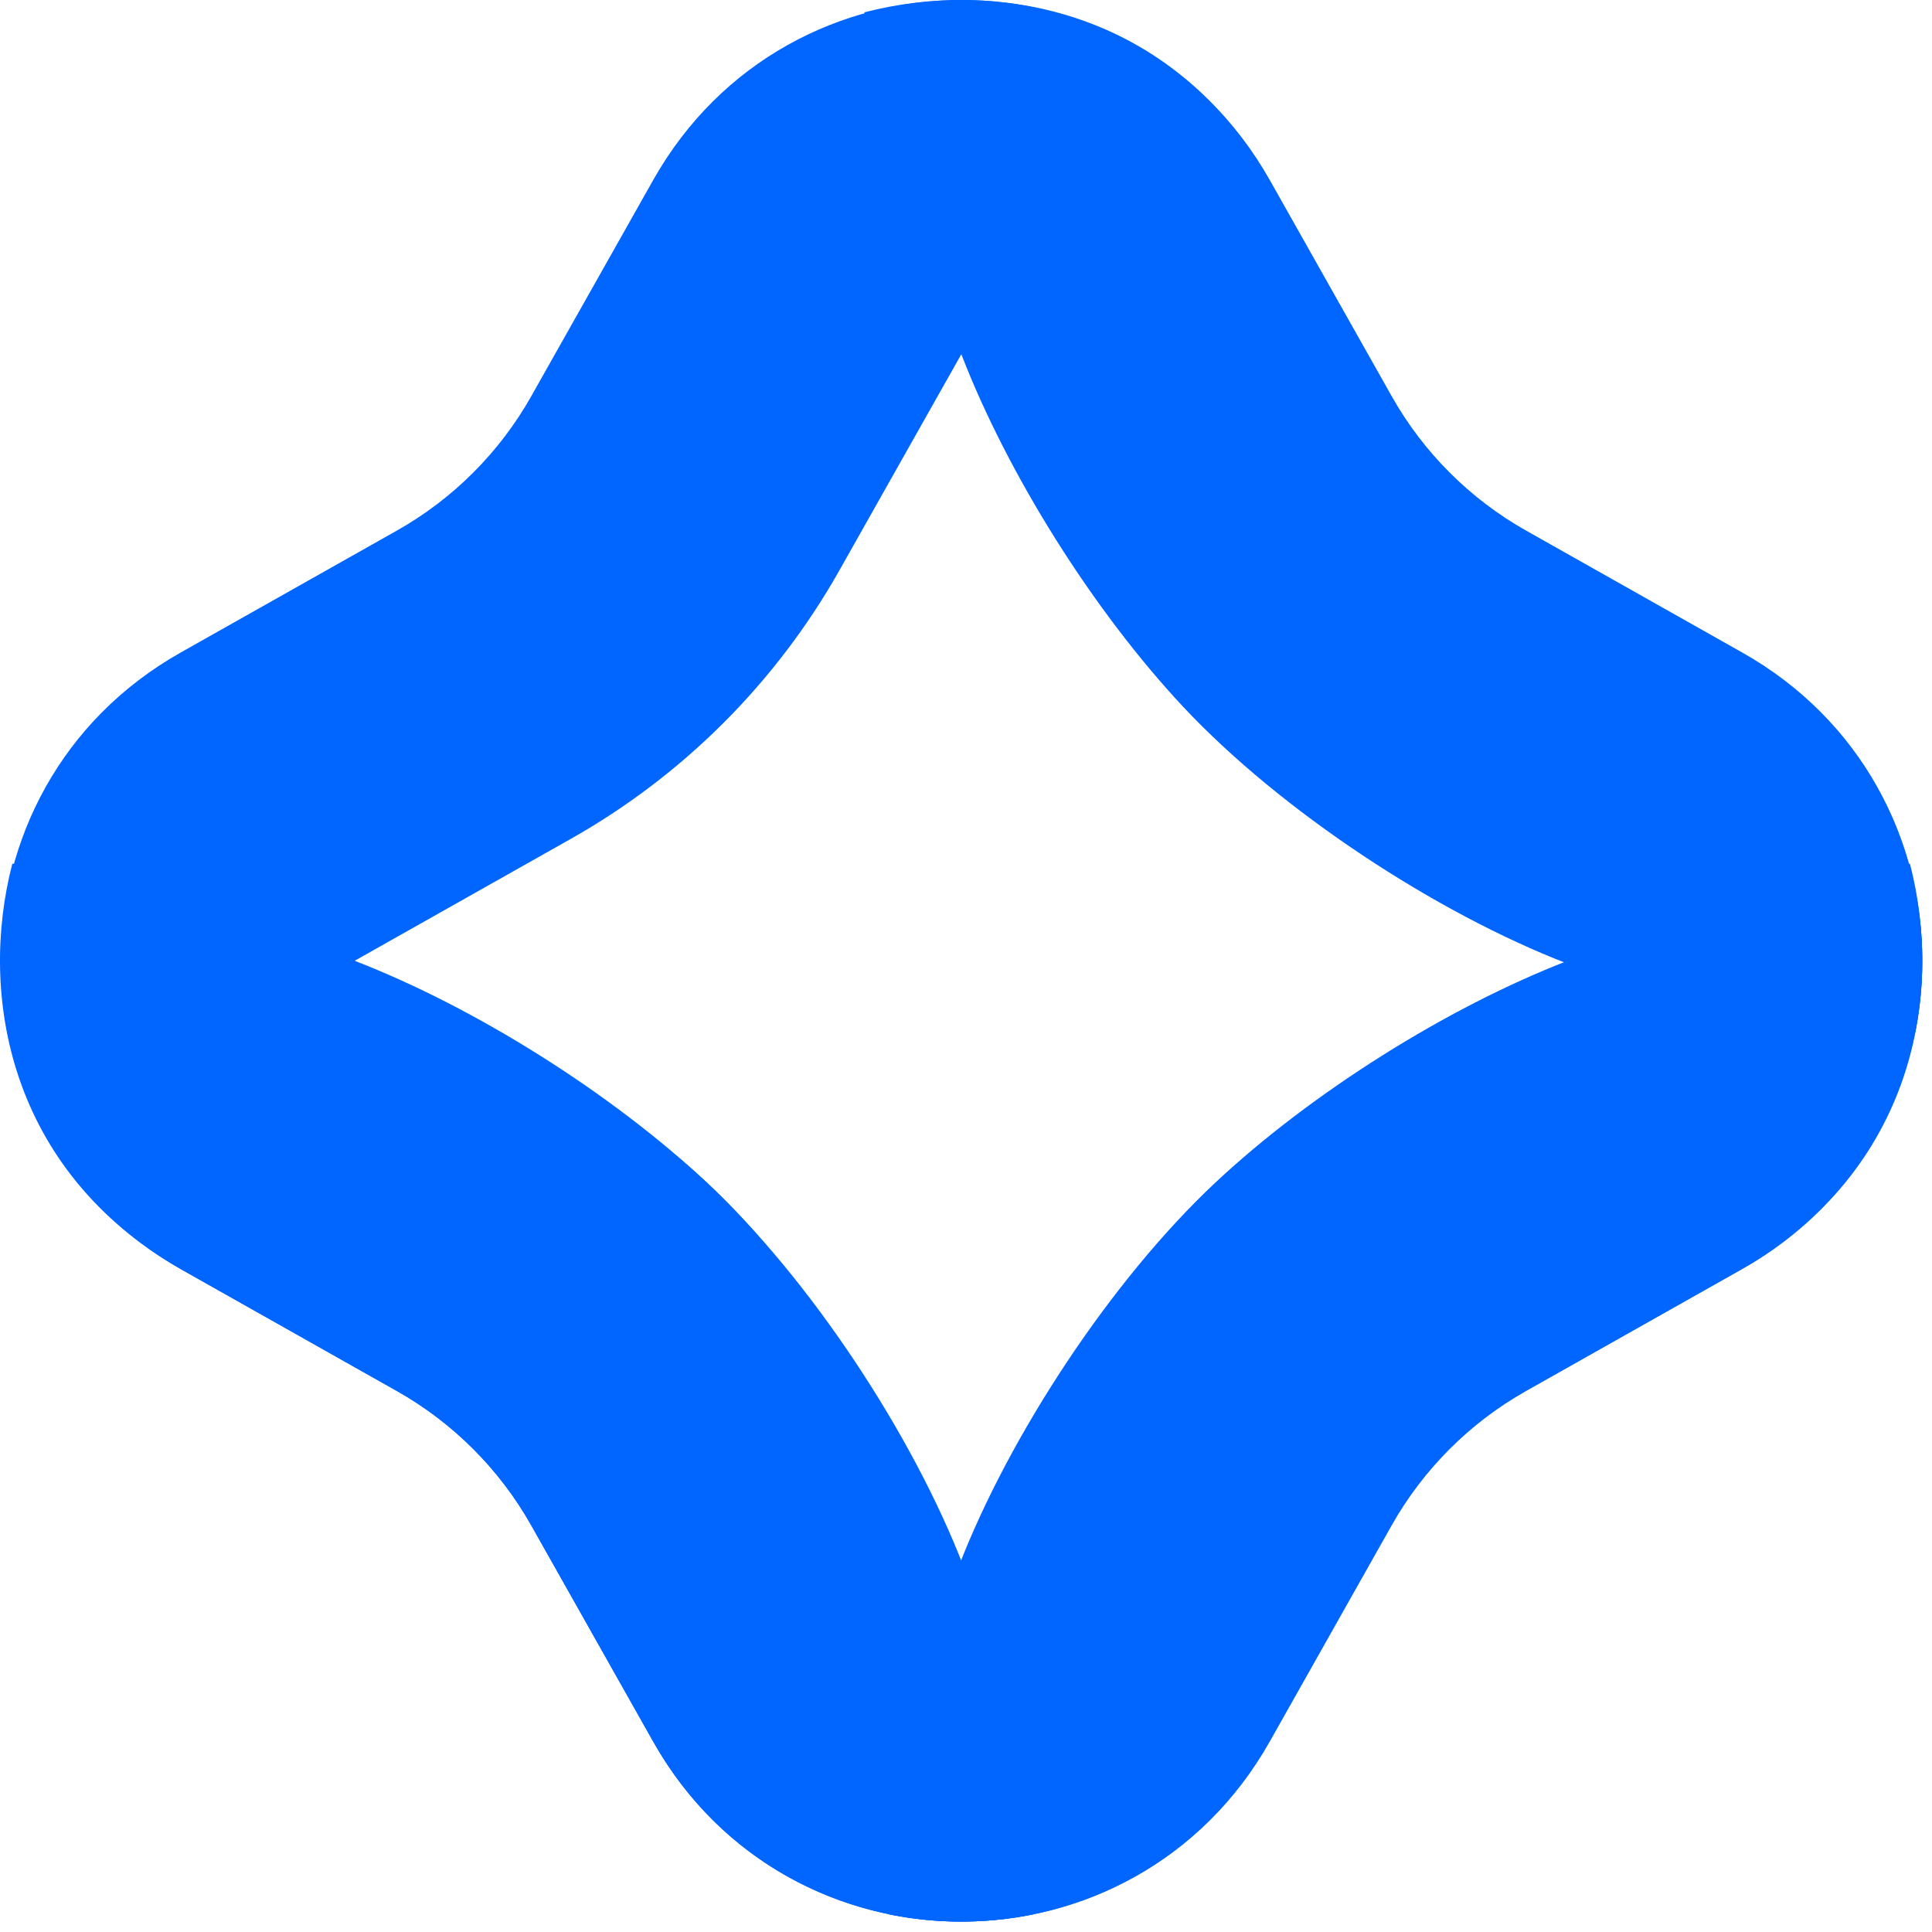
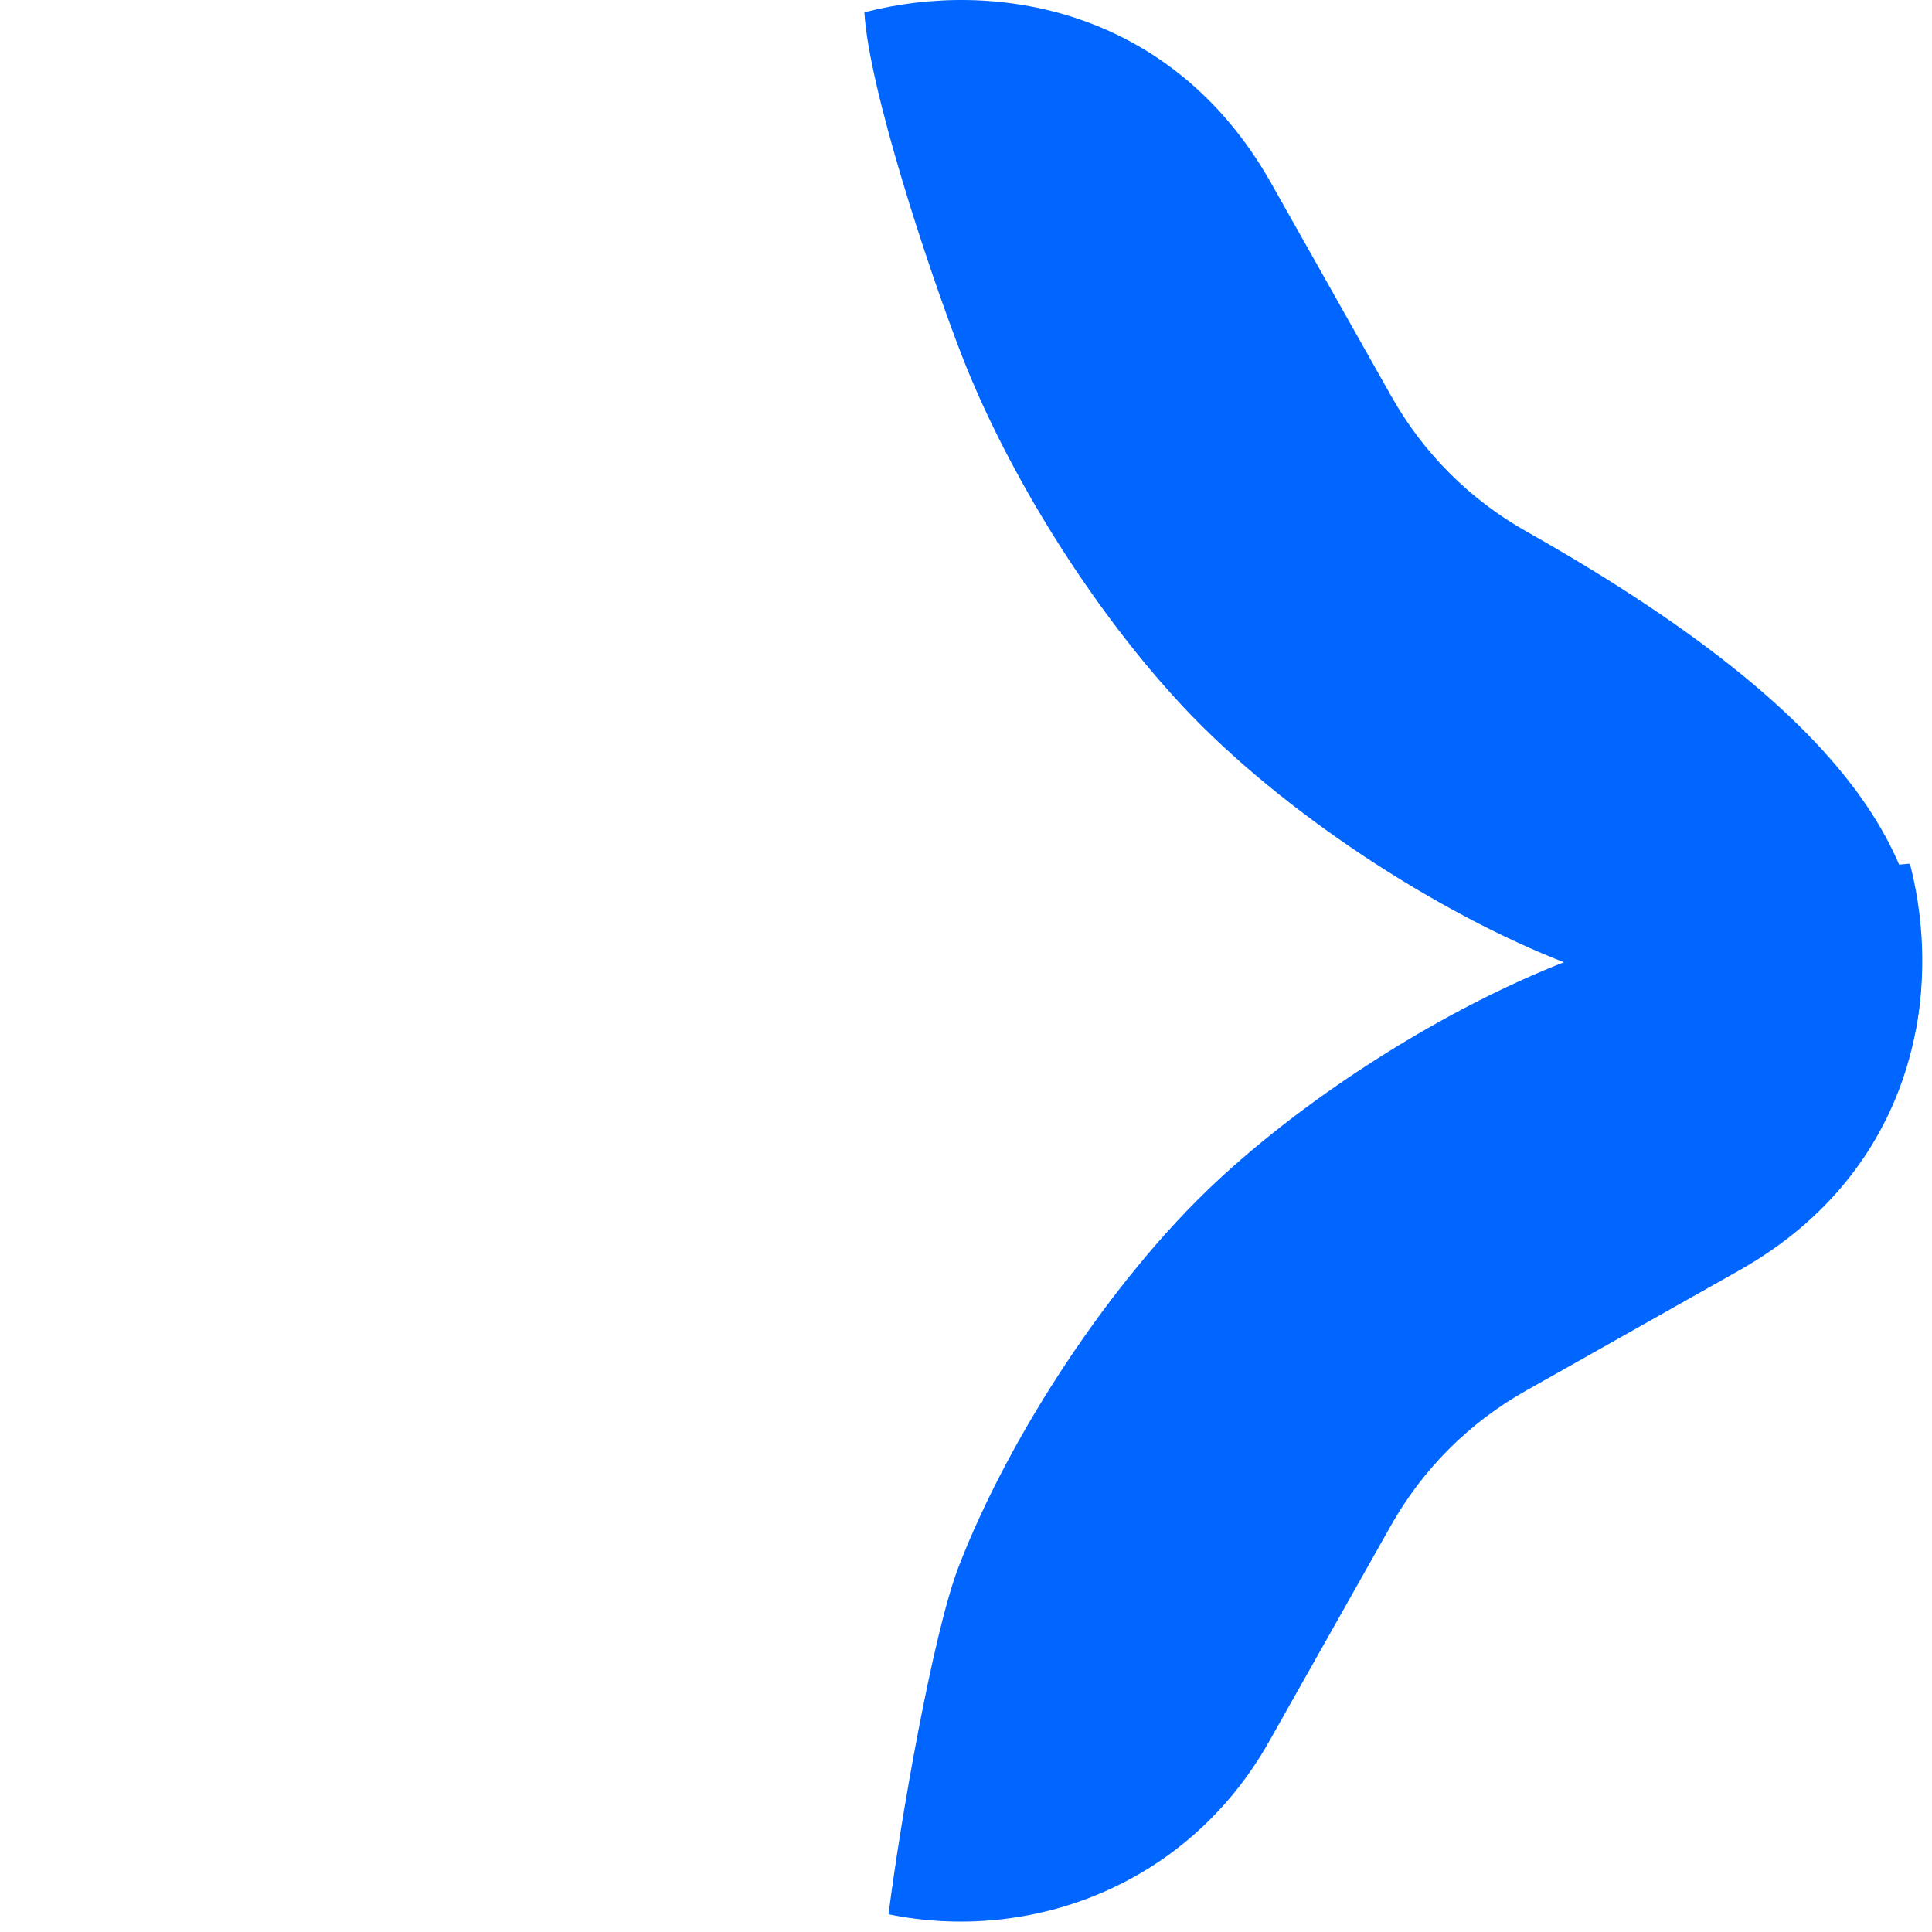
<svg xmlns="http://www.w3.org/2000/svg" width="131" height="131" viewBox="0 0 131 131" fill="none">
-   <path fill-rule="evenodd" clip-rule="evenodd" d="M73.458 38.654L65.193 24L56.927 38.654C52.627 46.278 46.324 52.581 38.7 56.882L24.046 65.147L38.7 73.412C46.324 77.713 52.627 84.016 56.927 91.64L65.193 106.294L73.458 91.64C77.758 84.016 84.061 77.713 91.686 73.412L106.34 65.147L91.686 56.882C84.062 52.581 77.758 46.278 73.458 38.654ZM86.097 12.21C76.915 -4.07 53.471 -4.07 44.289 12.21L36.023 26.864C33.873 30.676 30.722 33.827 26.91 35.977L12.255 44.243C-4.024 53.425 -4.024 76.869 12.255 86.051L26.91 94.317C30.722 96.467 33.873 99.618 36.023 103.43L44.289 118.085C53.471 134.364 76.915 134.364 86.097 118.085L94.362 103.43C96.513 99.618 99.664 96.467 103.476 94.317L118.13 86.051C134.41 76.869 134.41 53.425 118.13 44.243L103.476 35.977C99.664 33.827 96.513 30.676 94.362 26.864L86.097 12.21Z" fill="#0066FF" />
-   <path d="M12.255 86.051L26.91 94.317C30.722 96.467 33.873 99.618 36.023 103.43L44.289 118.085C49.804 127.863 60.466 131.768 70.091 129.799C69.324 123.651 67.086 110.759 65.341 106.234C61.893 97.297 54.971 86.78 47.93 80.186C41.446 74.114 32.23 68.313 24.046 65.147C18.119 62.855 6.004 58.87 0.836 58.563C-1.476 67.466 0.599 79.379 12.255 86.051Z" fill="#0066FF" />
  <path d="M118.085 86.051L103.43 94.317C99.618 96.467 96.467 99.618 94.317 103.43L86.051 118.085C80.536 127.863 69.874 131.768 60.249 129.799C61.016 123.651 63.254 110.759 64.999 106.234C68.447 97.297 75.369 86.78 82.41 80.186C88.894 74.114 98.11 68.313 106.294 65.147C112.221 62.855 124.336 58.87 129.504 58.563C131.816 67.466 129.741 79.379 118.085 86.051Z" fill="#0066FF" />
-   <path d="M86.097 12.255L94.362 26.91C96.513 30.722 99.664 33.873 103.476 36.023L118.13 44.289C127.909 49.804 131.814 60.466 129.845 70.091C123.697 69.324 110.805 67.086 106.28 65.341C97.342 61.893 86.826 54.971 80.231 47.93C74.159 41.446 68.359 32.23 65.193 24.046C62.9 18.119 58.915 6.004 58.609 0.836C67.511 -1.476 79.424 0.599 86.097 12.255Z" fill="#0066FF" />
+   <path d="M86.097 12.255L94.362 26.91C96.513 30.722 99.664 33.873 103.476 36.023C127.909 49.804 131.814 60.466 129.845 70.091C123.697 69.324 110.805 67.086 106.28 65.341C97.342 61.893 86.826 54.971 80.231 47.93C74.159 41.446 68.359 32.23 65.193 24.046C62.9 18.119 58.915 6.004 58.609 0.836C67.511 -1.476 79.424 0.599 86.097 12.255Z" fill="#0066FF" />
</svg>